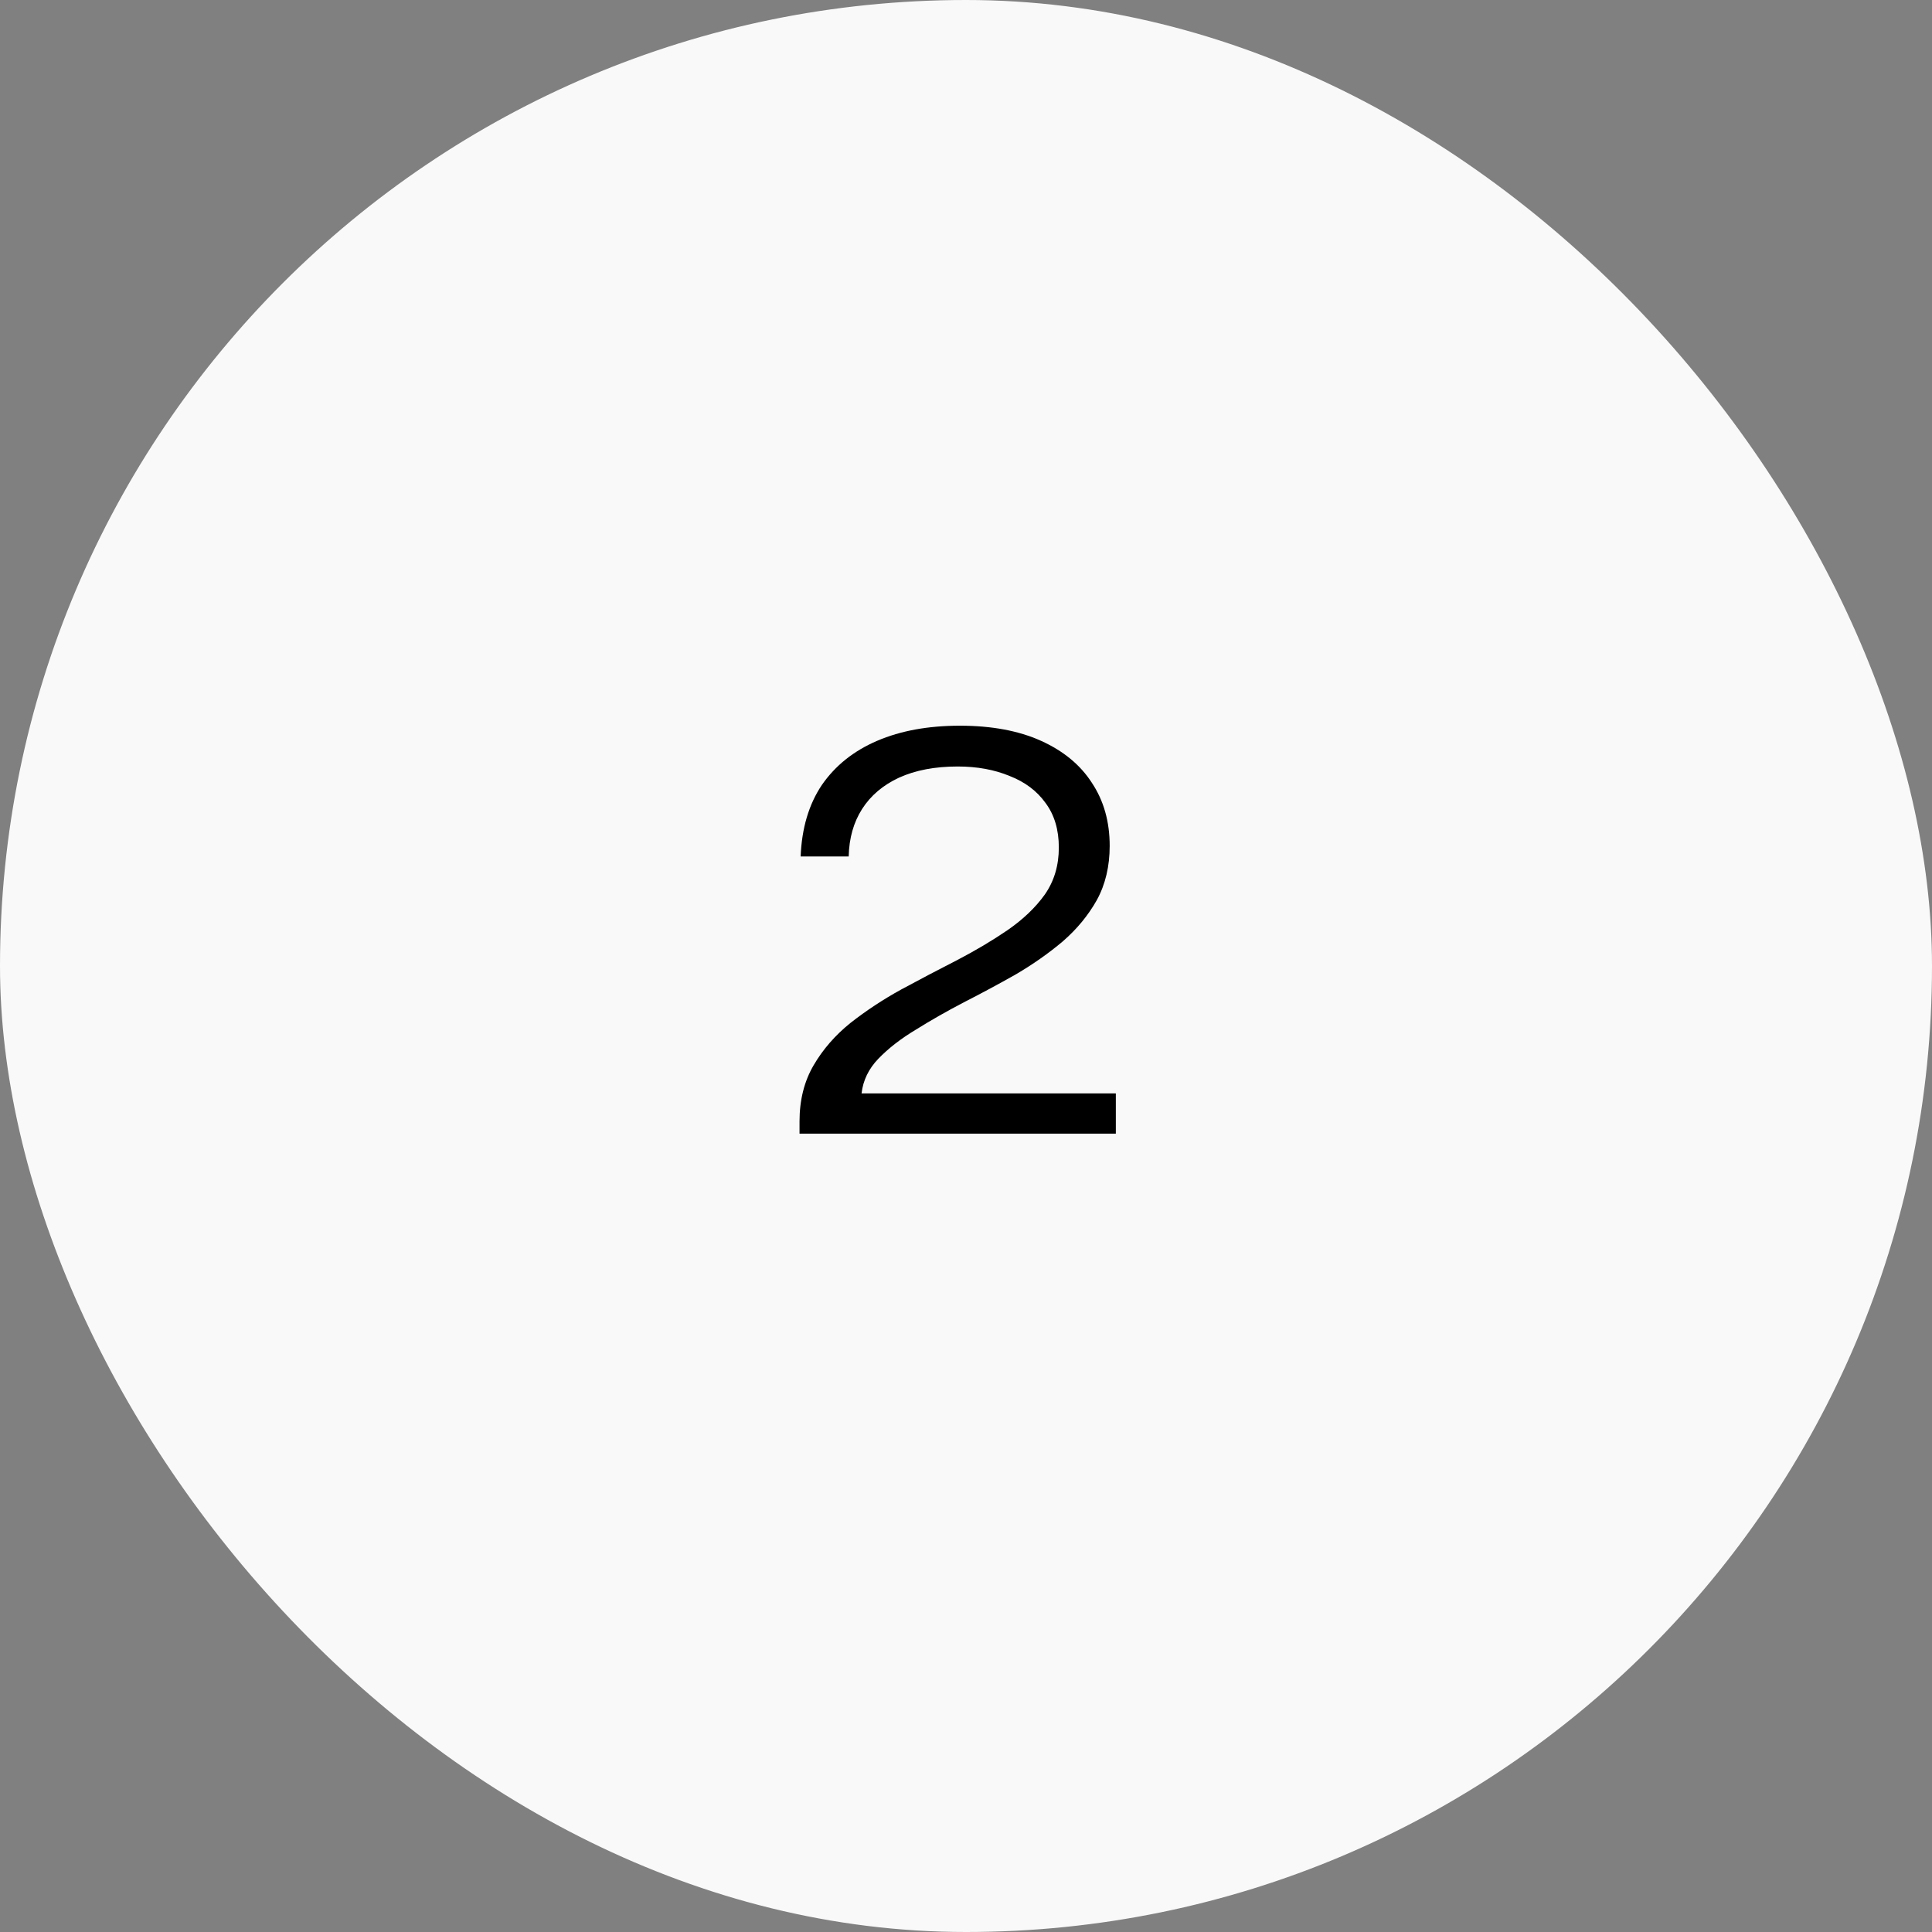
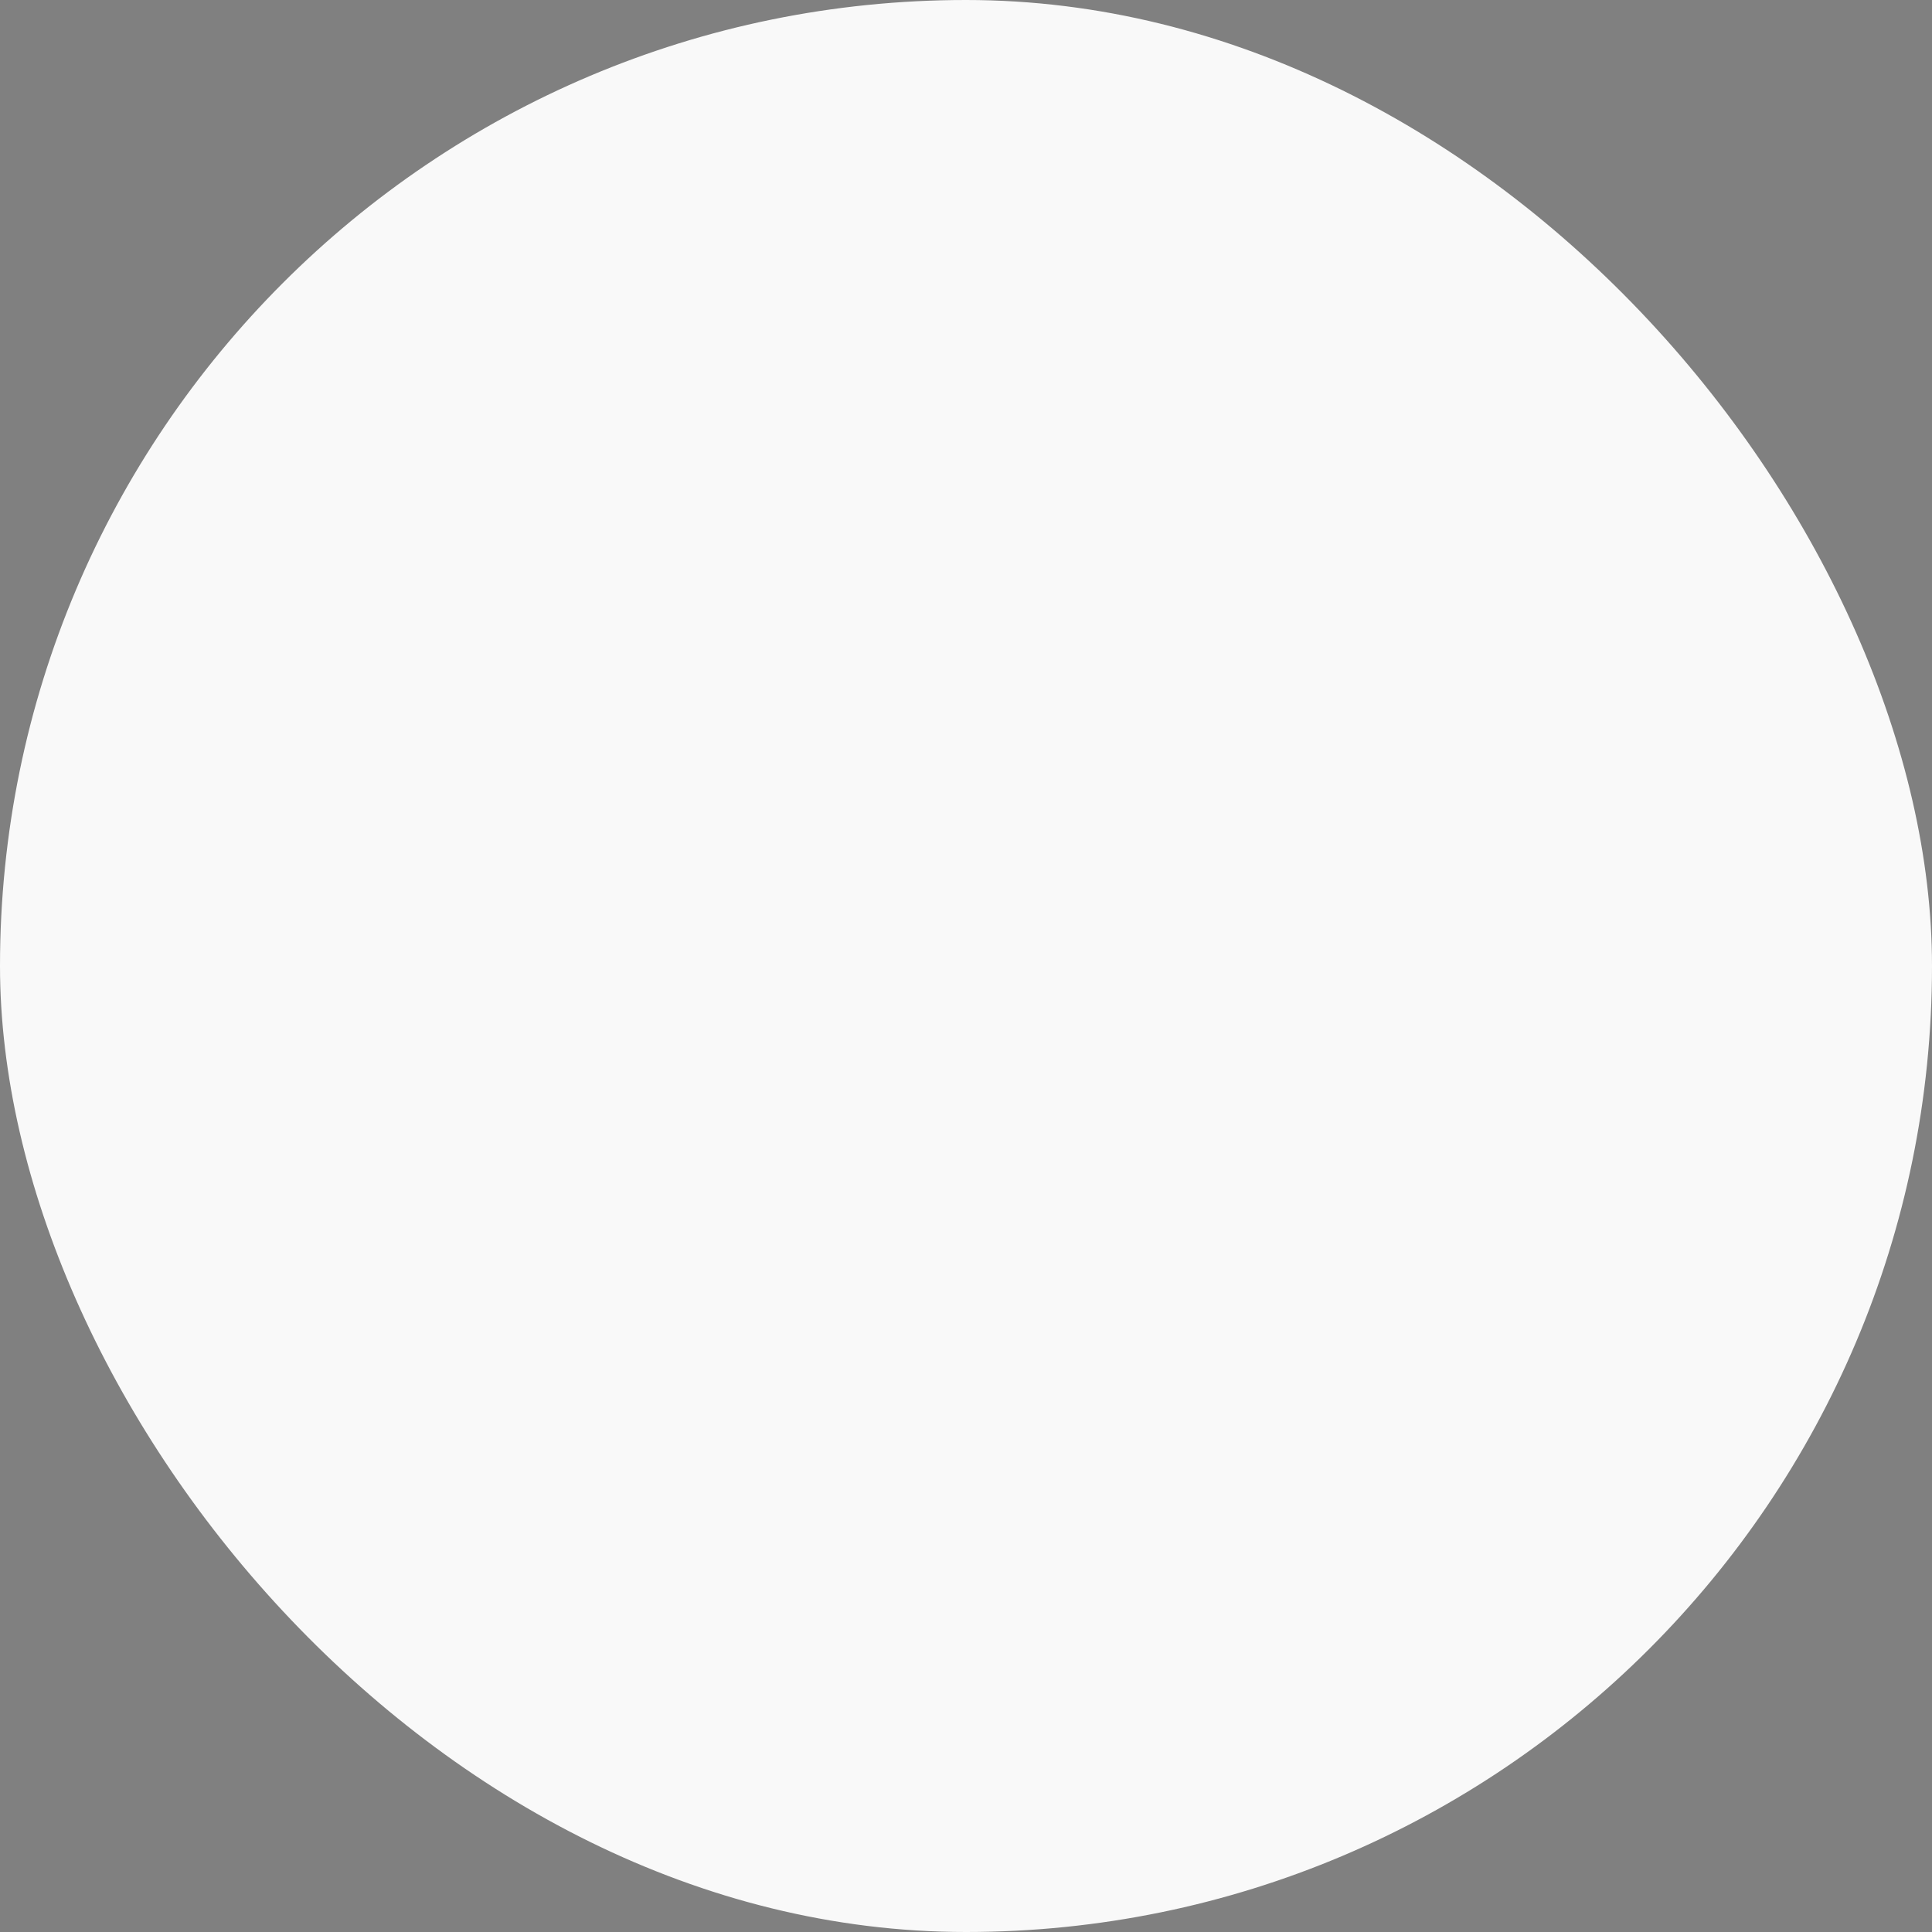
<svg xmlns="http://www.w3.org/2000/svg" width="121" height="121" viewBox="0 0 121 121" fill="none">
  <rect x="0" y="0" width="121" height="121" fill="#808080" stroke="none" />
  <rect width="121" height="121" rx="60.5" fill="#F9F9F9" />
-   <path d="M50.074 71V70.23C50.074 68.9 50.366 67.733 50.949 66.73C51.533 65.727 52.303 64.84 53.259 64.07C54.239 63.3 55.301 62.6 56.444 61.97C57.611 61.34 58.766 60.733 59.909 60.15C61.076 59.543 62.138 58.913 63.094 58.26C64.074 57.583 64.856 56.837 65.439 56.02C66.023 55.18 66.314 54.2 66.314 53.08C66.314 51.96 66.034 51.027 65.474 50.28C64.938 49.533 64.191 48.973 63.234 48.6C62.278 48.203 61.193 48.005 59.979 48.005C58.556 48.005 57.331 48.238 56.304 48.705C55.301 49.172 54.531 49.825 53.994 50.665C53.458 51.505 53.178 52.497 53.154 53.64H50.144C50.214 51.867 50.658 50.373 51.474 49.16C52.314 47.947 53.469 47.025 54.939 46.395C56.409 45.765 58.136 45.45 60.119 45.45C62.103 45.45 63.794 45.765 65.194 46.395C66.594 47.025 67.656 47.9 68.379 49.02C69.126 50.14 69.499 51.458 69.499 52.975C69.499 54.258 69.231 55.39 68.694 56.37C68.158 57.327 67.446 58.19 66.559 58.96C65.673 59.707 64.693 60.395 63.619 61.025C62.546 61.632 61.461 62.215 60.364 62.775C59.291 63.335 58.288 63.907 57.354 64.49C56.421 65.05 55.639 65.657 55.009 66.31C54.403 66.94 54.053 67.663 53.959 68.48H69.884V71H50.074Z" fill="black" />
</svg>